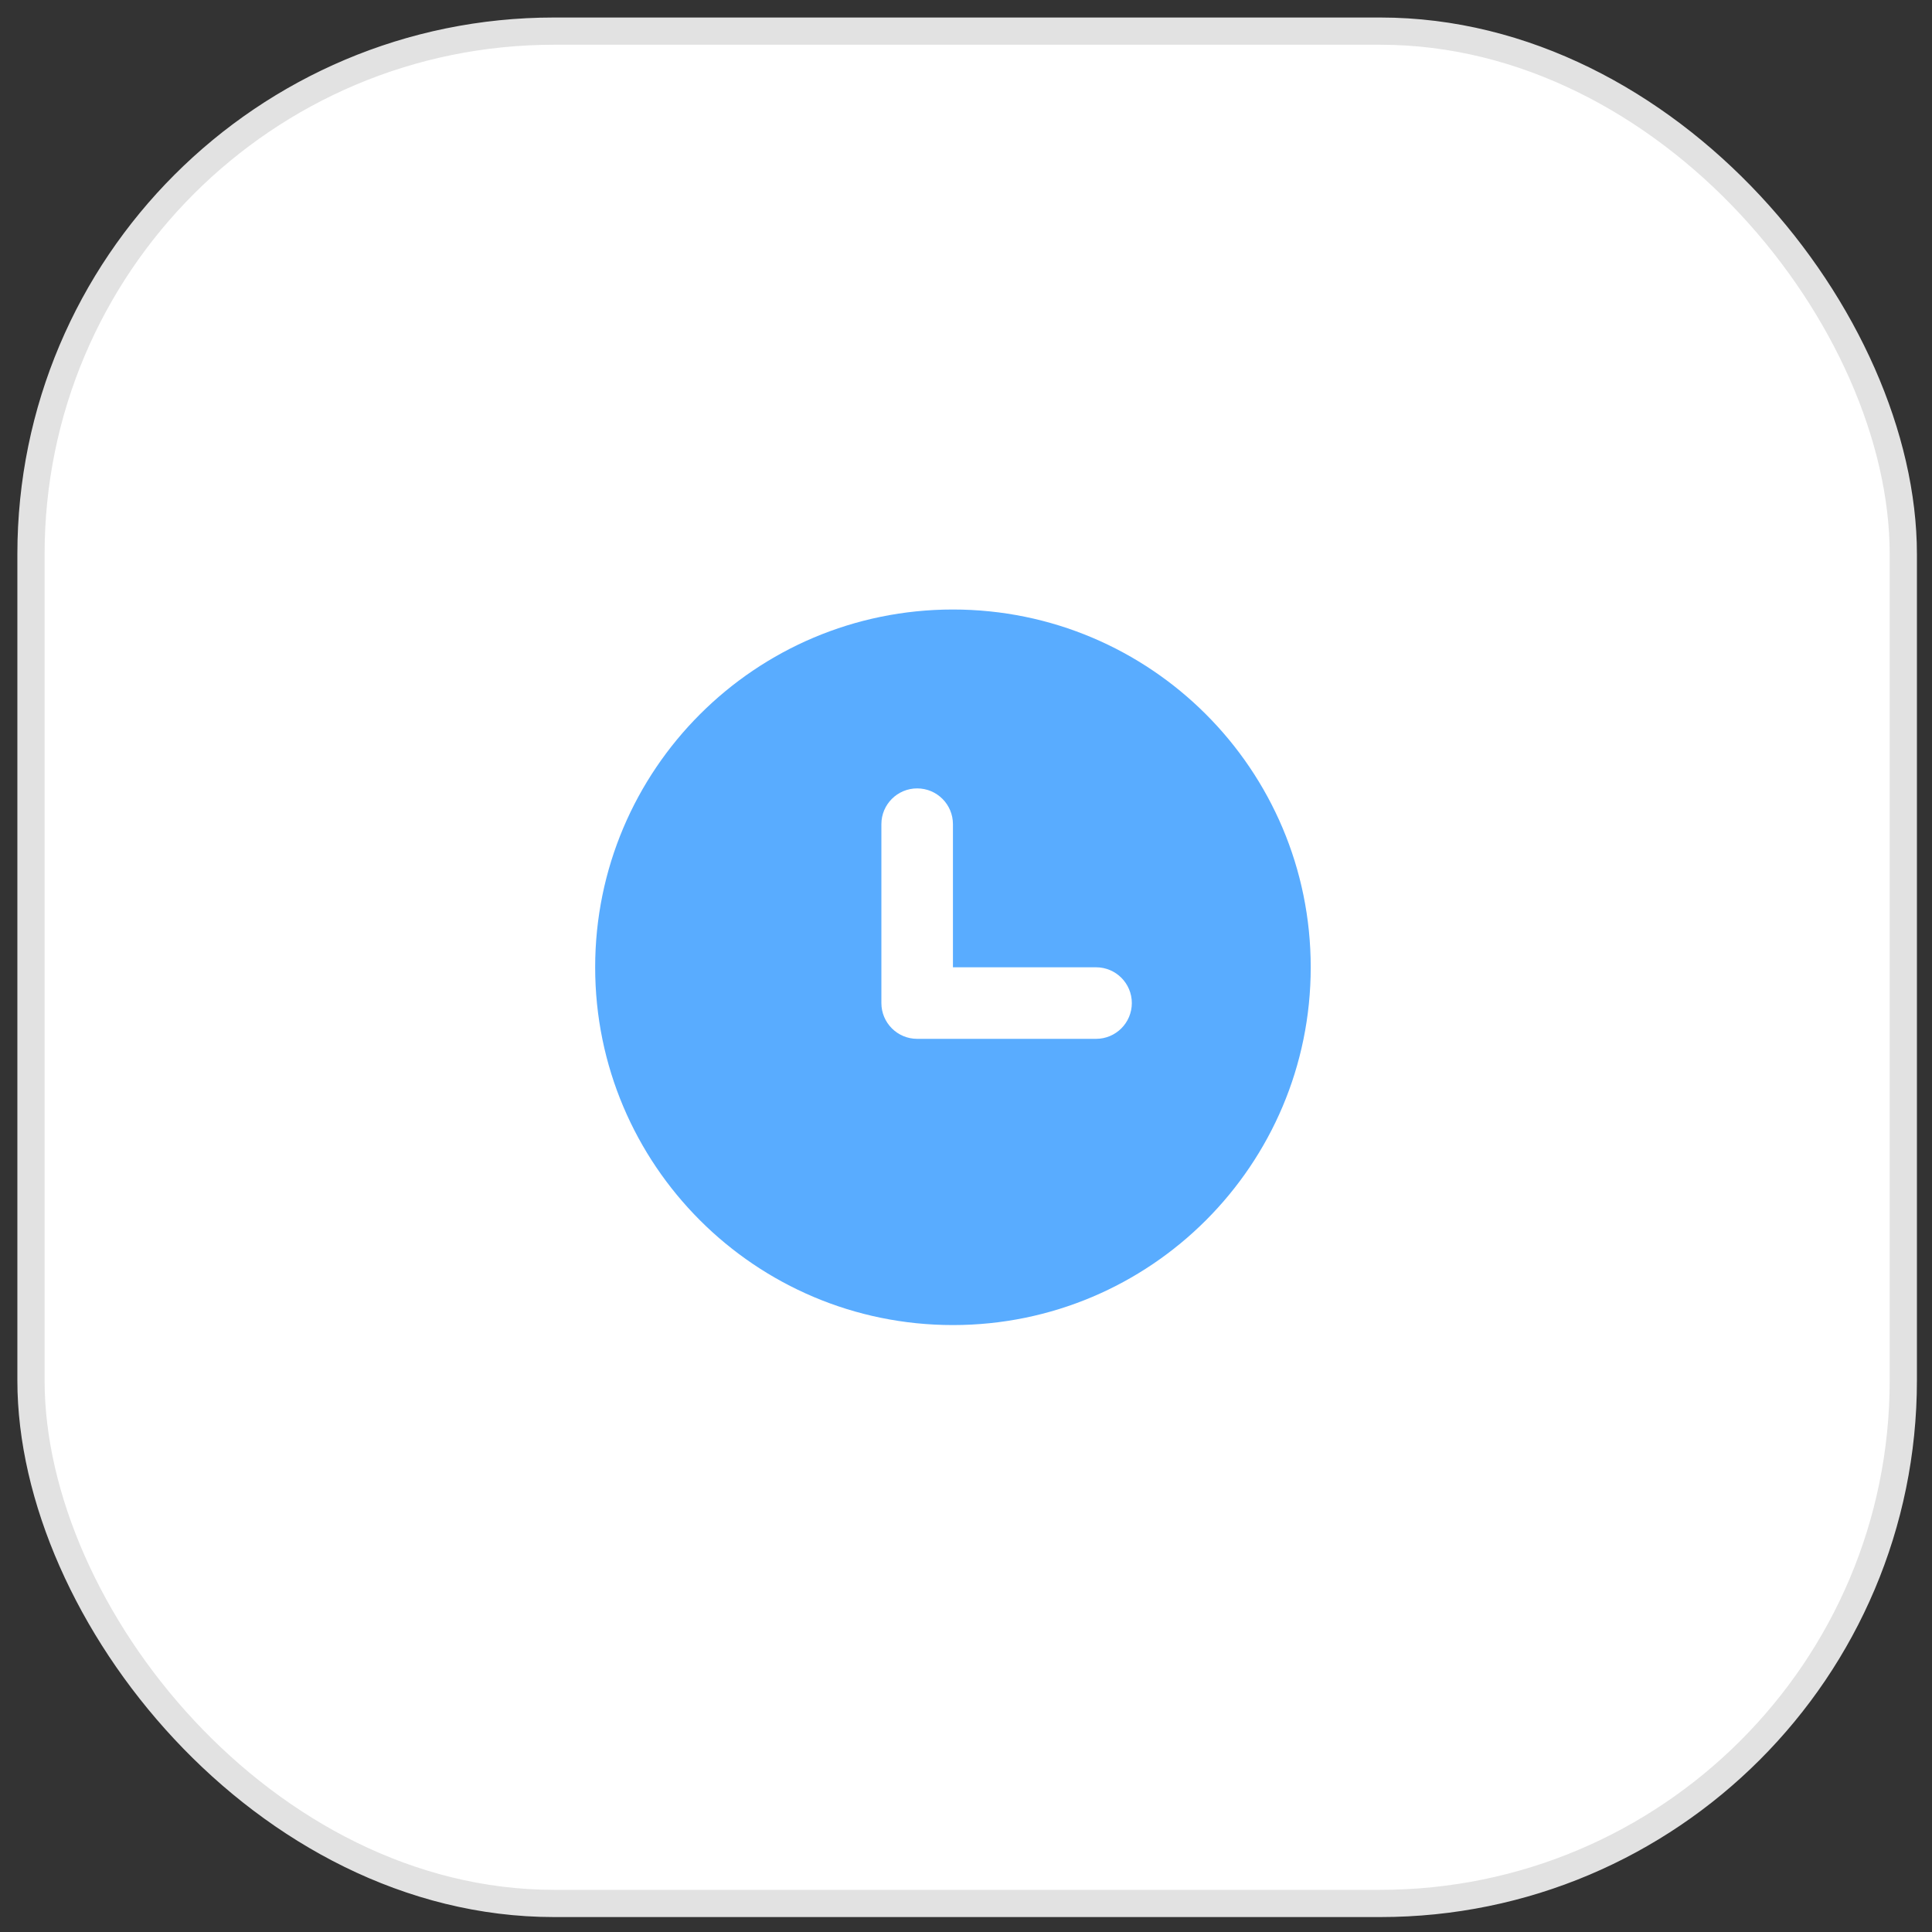
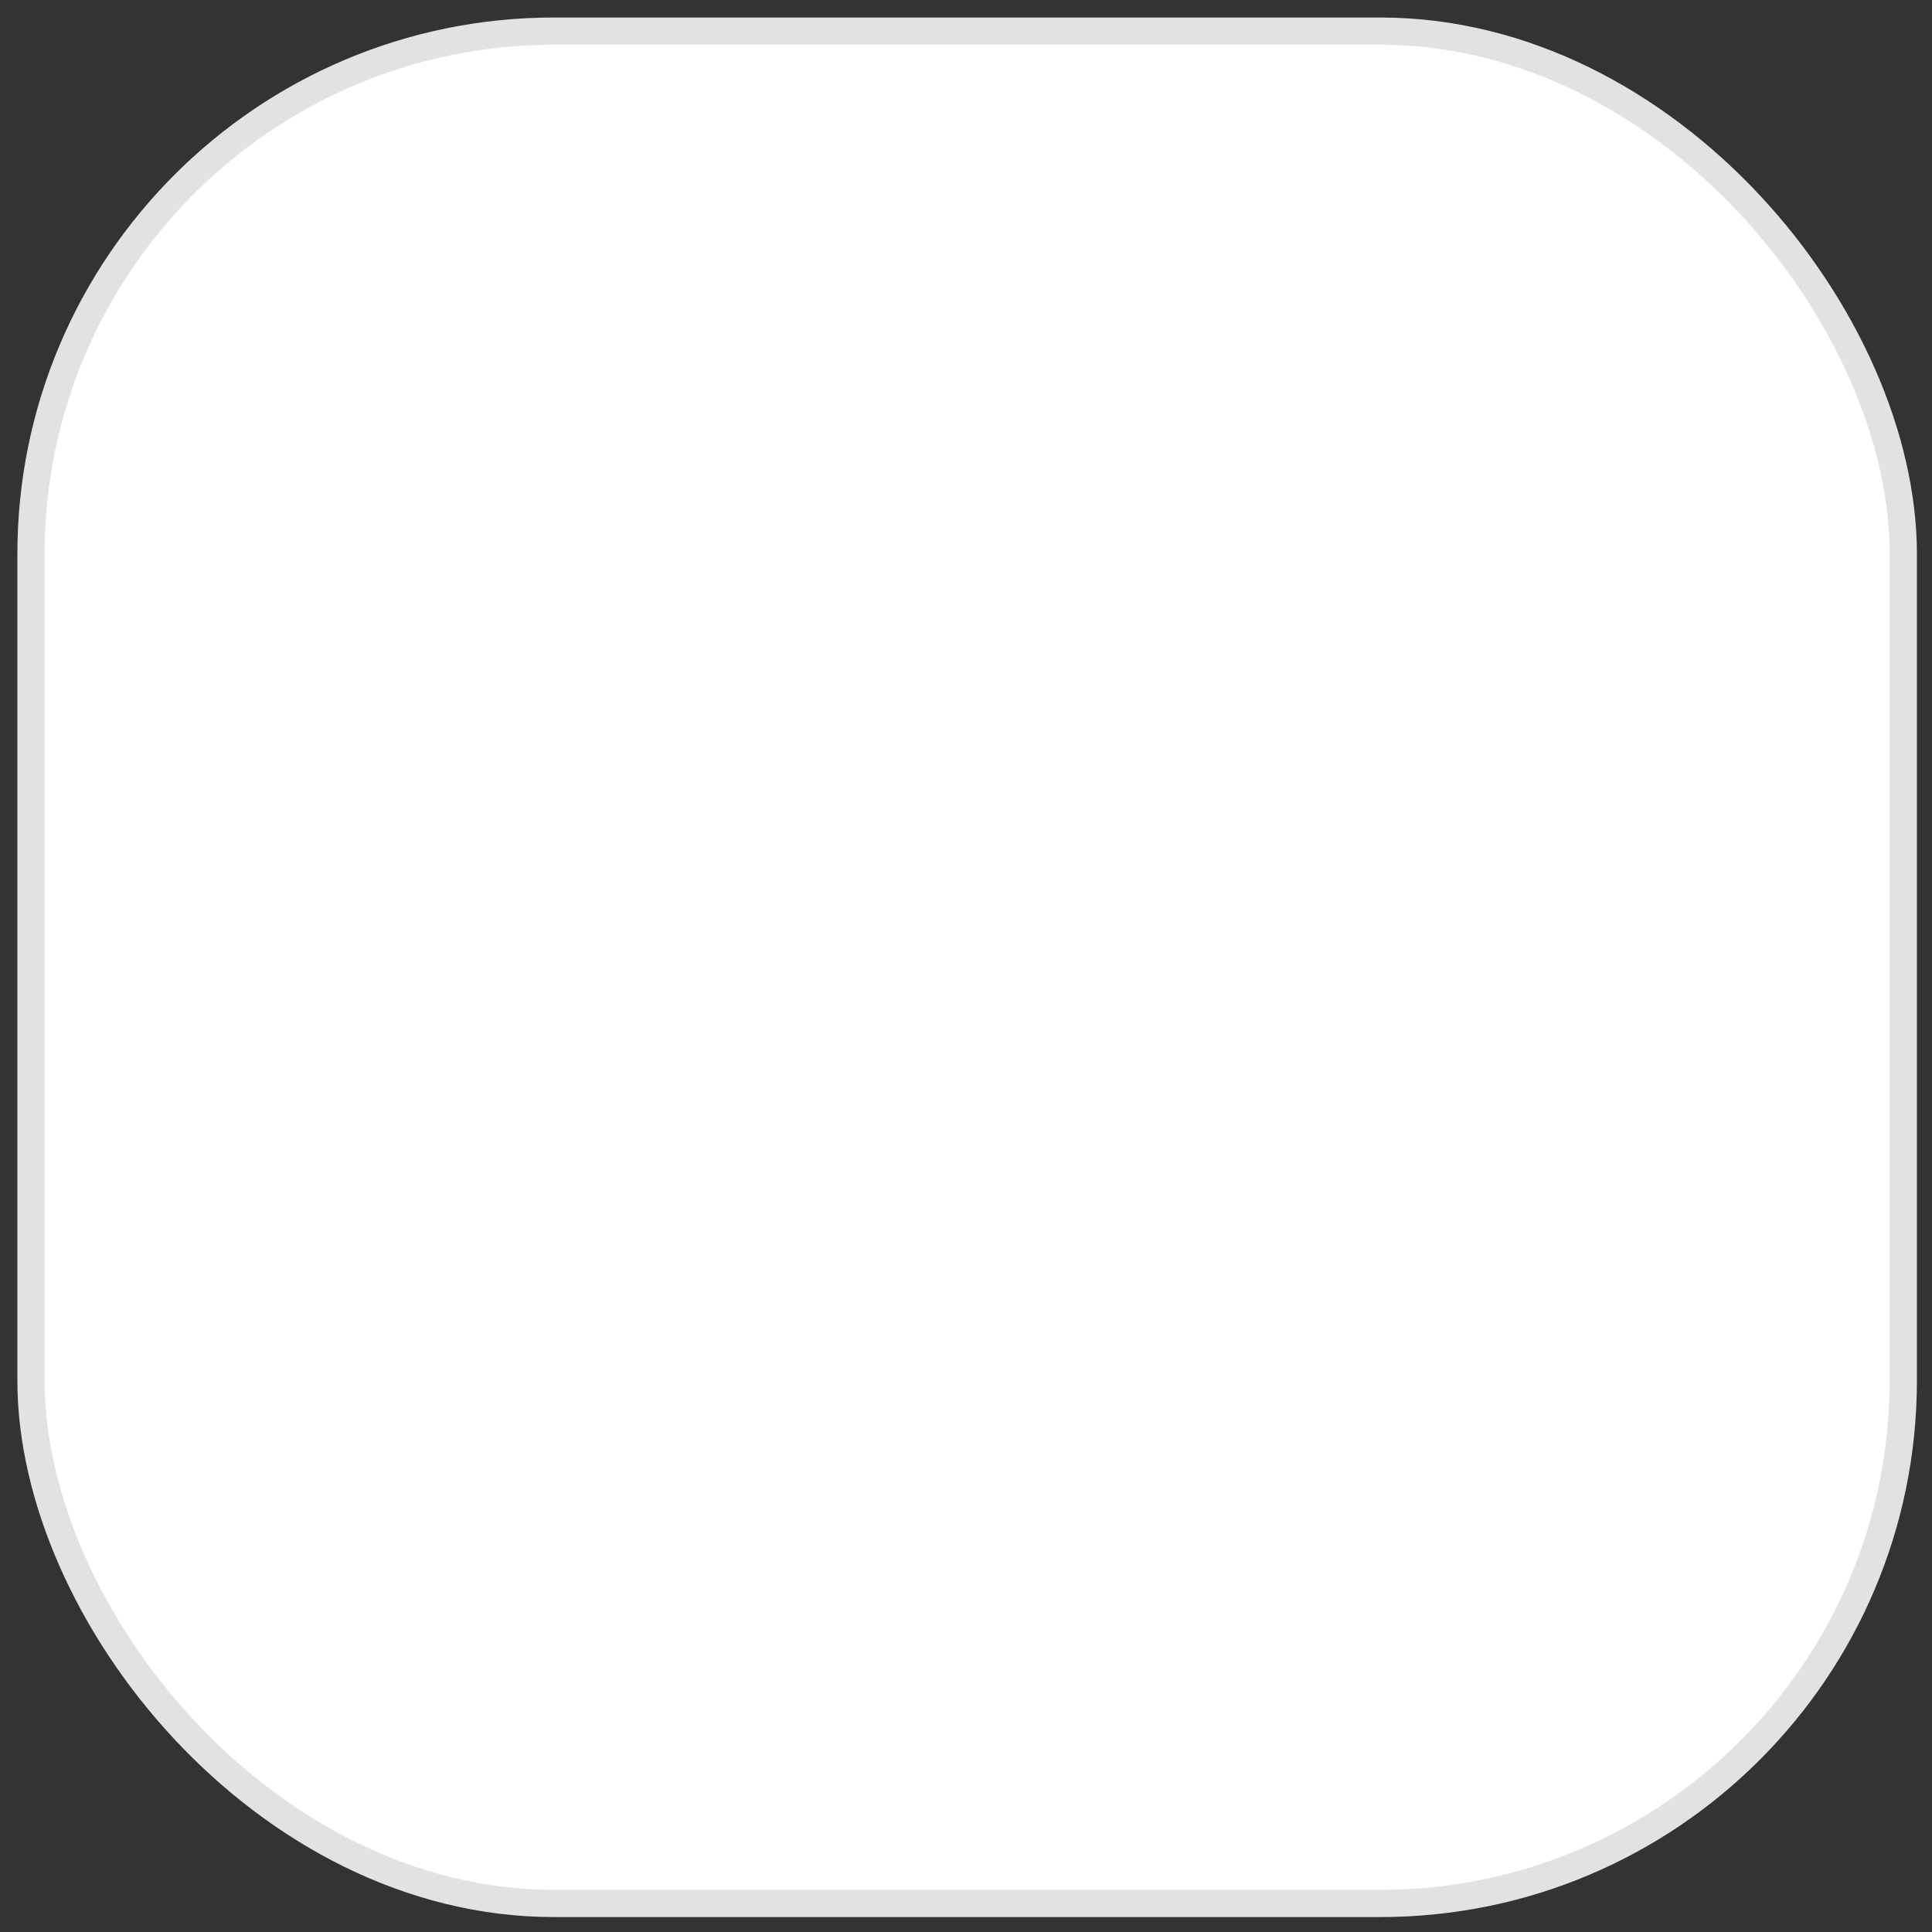
<svg xmlns="http://www.w3.org/2000/svg" width="54" height="54" viewBox="0 0 54 54" fill="none">
  <rect x="0" y="0" width="54" height="54" fill="#333333" stroke="none" />
  <rect x="0.866" y="0.87" width="52.332" height="52.332" rx="14.619" fill="white" stroke="#E2E2E2" stroke-width="0.761" />
  <g clip-path="url(#clip0_2050_3267)">
    <path fill-rule="evenodd" clip-rule="evenodd" d="M16.635 27.036C16.635 21.513 21.112 17.036 26.635 17.036C32.158 17.036 36.635 21.513 36.635 27.036C36.635 32.559 32.158 37.036 26.635 37.036C21.112 37.036 16.635 32.559 16.635 27.036ZM26.635 23.036C26.635 22.484 26.188 22.036 25.635 22.036C25.083 22.036 24.635 22.484 24.635 23.036V28.036C24.635 28.588 25.083 29.036 25.635 29.036H30.635C31.188 29.036 31.635 28.588 31.635 28.036C31.635 27.484 31.188 27.036 30.635 27.036H26.635V23.036Z" fill="#59ACFF" />
  </g>
  <defs>
    <clipPath id="clip0_2050_3267">
-       <rect width="24" height="24" fill="white" transform="translate(14.635 15.036)" />
-     </clipPath>
+       </clipPath>
  </defs>
</svg>